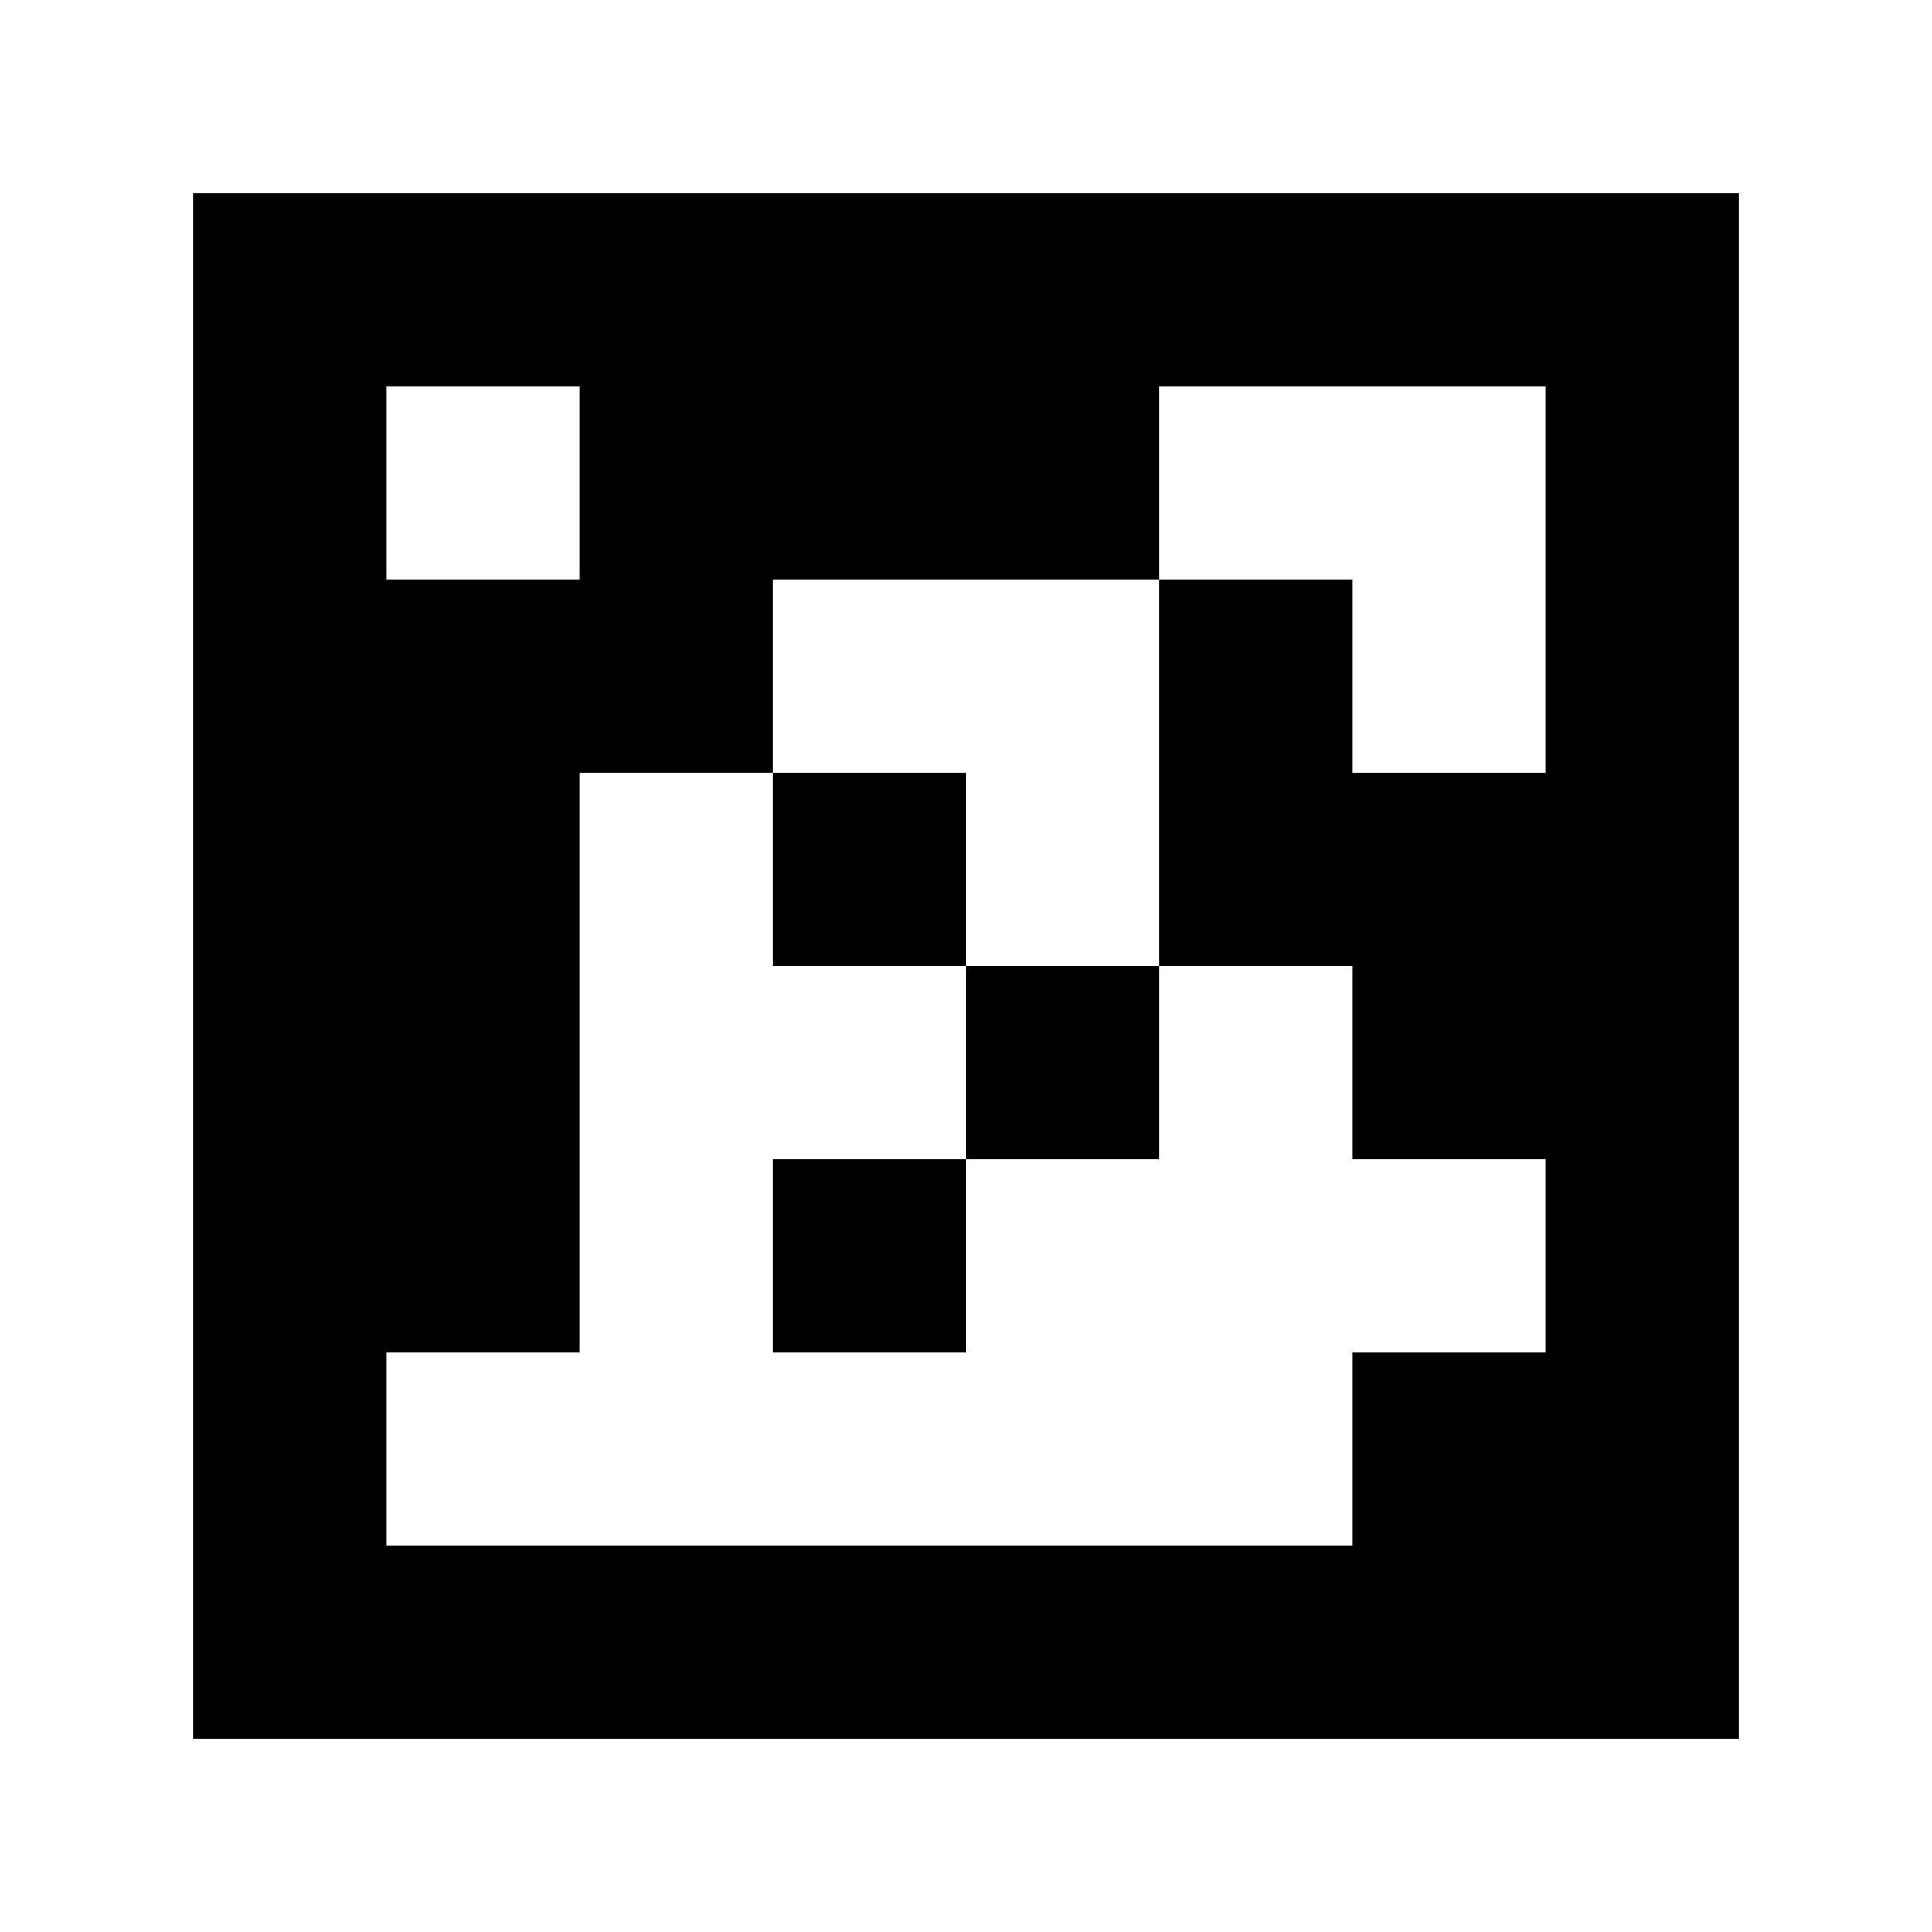
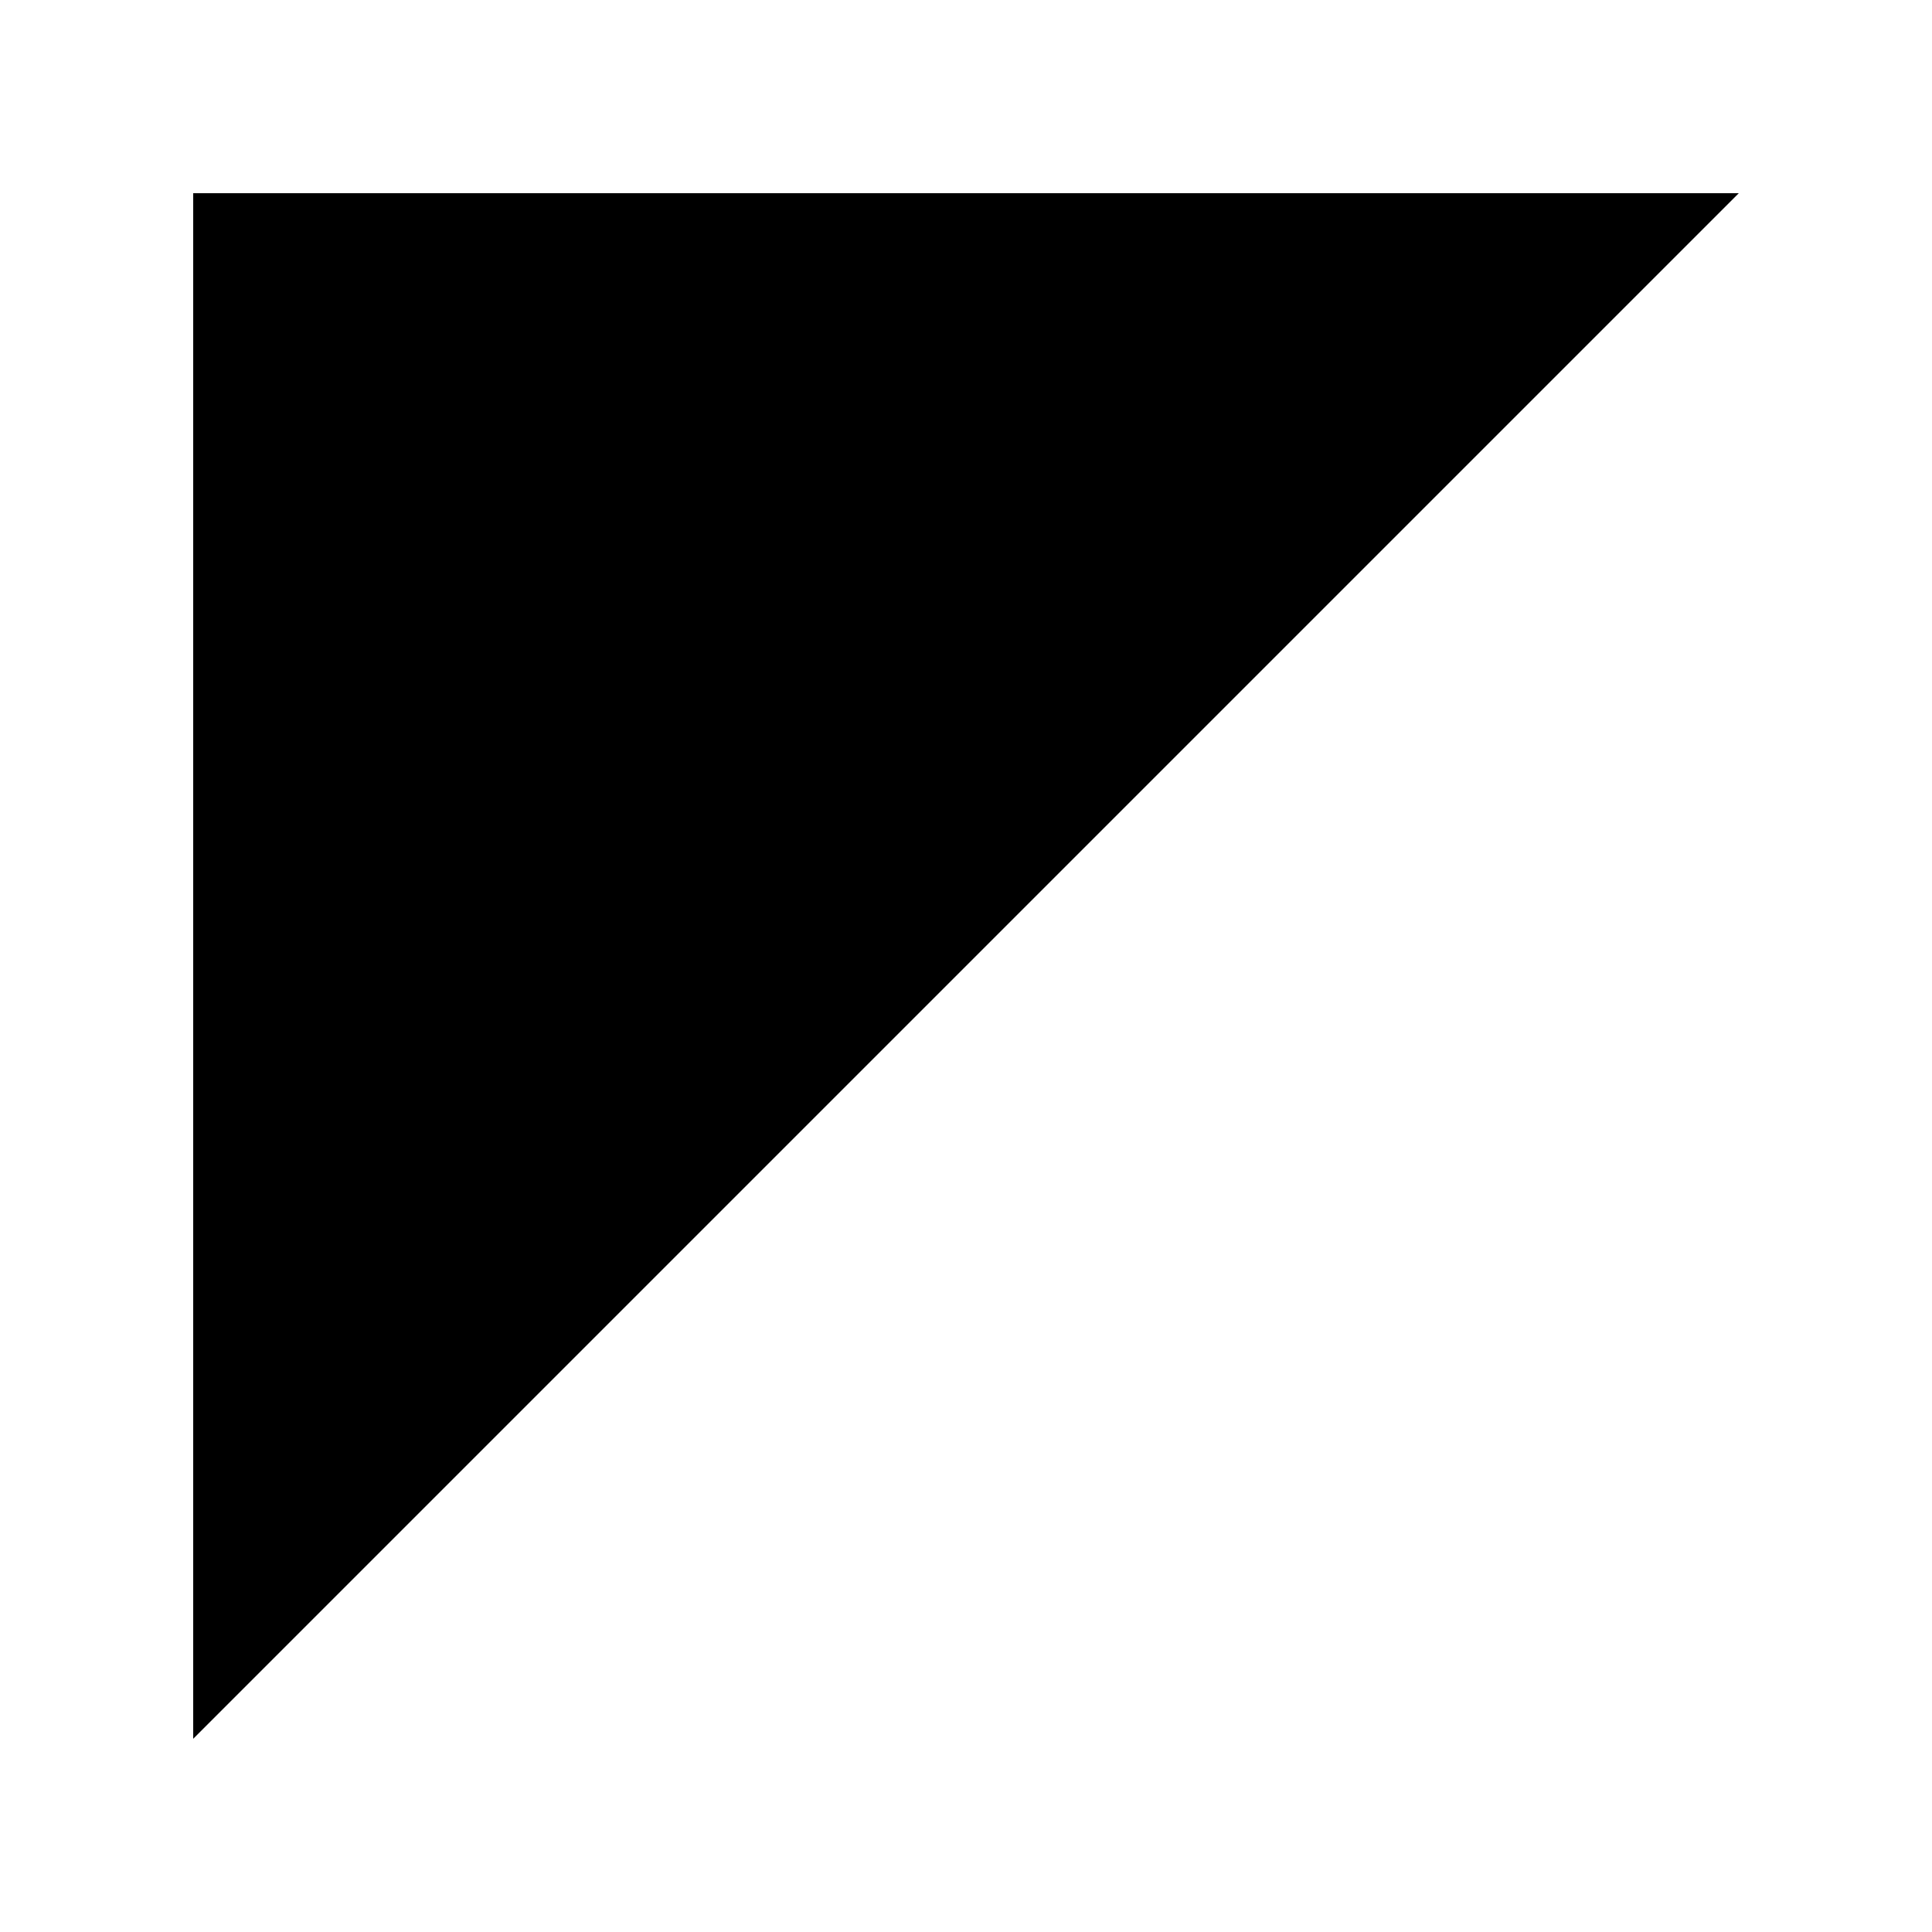
<svg xmlns="http://www.w3.org/2000/svg" width="125mm" height="125mm" viewBox="0 0 100 100">
  <path style="fill:#ffffff; stroke:none;" d="M0 0L0 100L100 100L100 0L0 0z" />
-   <path style="fill:#000000; stroke:none;" d="M10 10L10 90L90 90L90 10L10 10z" />
-   <path style="fill:#ffffff; stroke:none;" d="M20 20L20 30L30 30L30 20L20 20M60 20L60 30L40 30L40 40L30 40L30 70L20 70L20 80L70 80L70 70L80 70L80 60L70 60L70 50L60 50L60 30L70 30L70 40L80 40L80 20L60 20z" />
-   <path style="fill:#000000; stroke:none;" d="M40 40L40 50L50 50L50 60L40 60L40 70L50 70L50 60L60 60L60 50L50 50L50 40L40 40z" />
+   <path style="fill:#000000; stroke:none;" d="M10 10L10 90L90 10L10 10z" />
</svg>